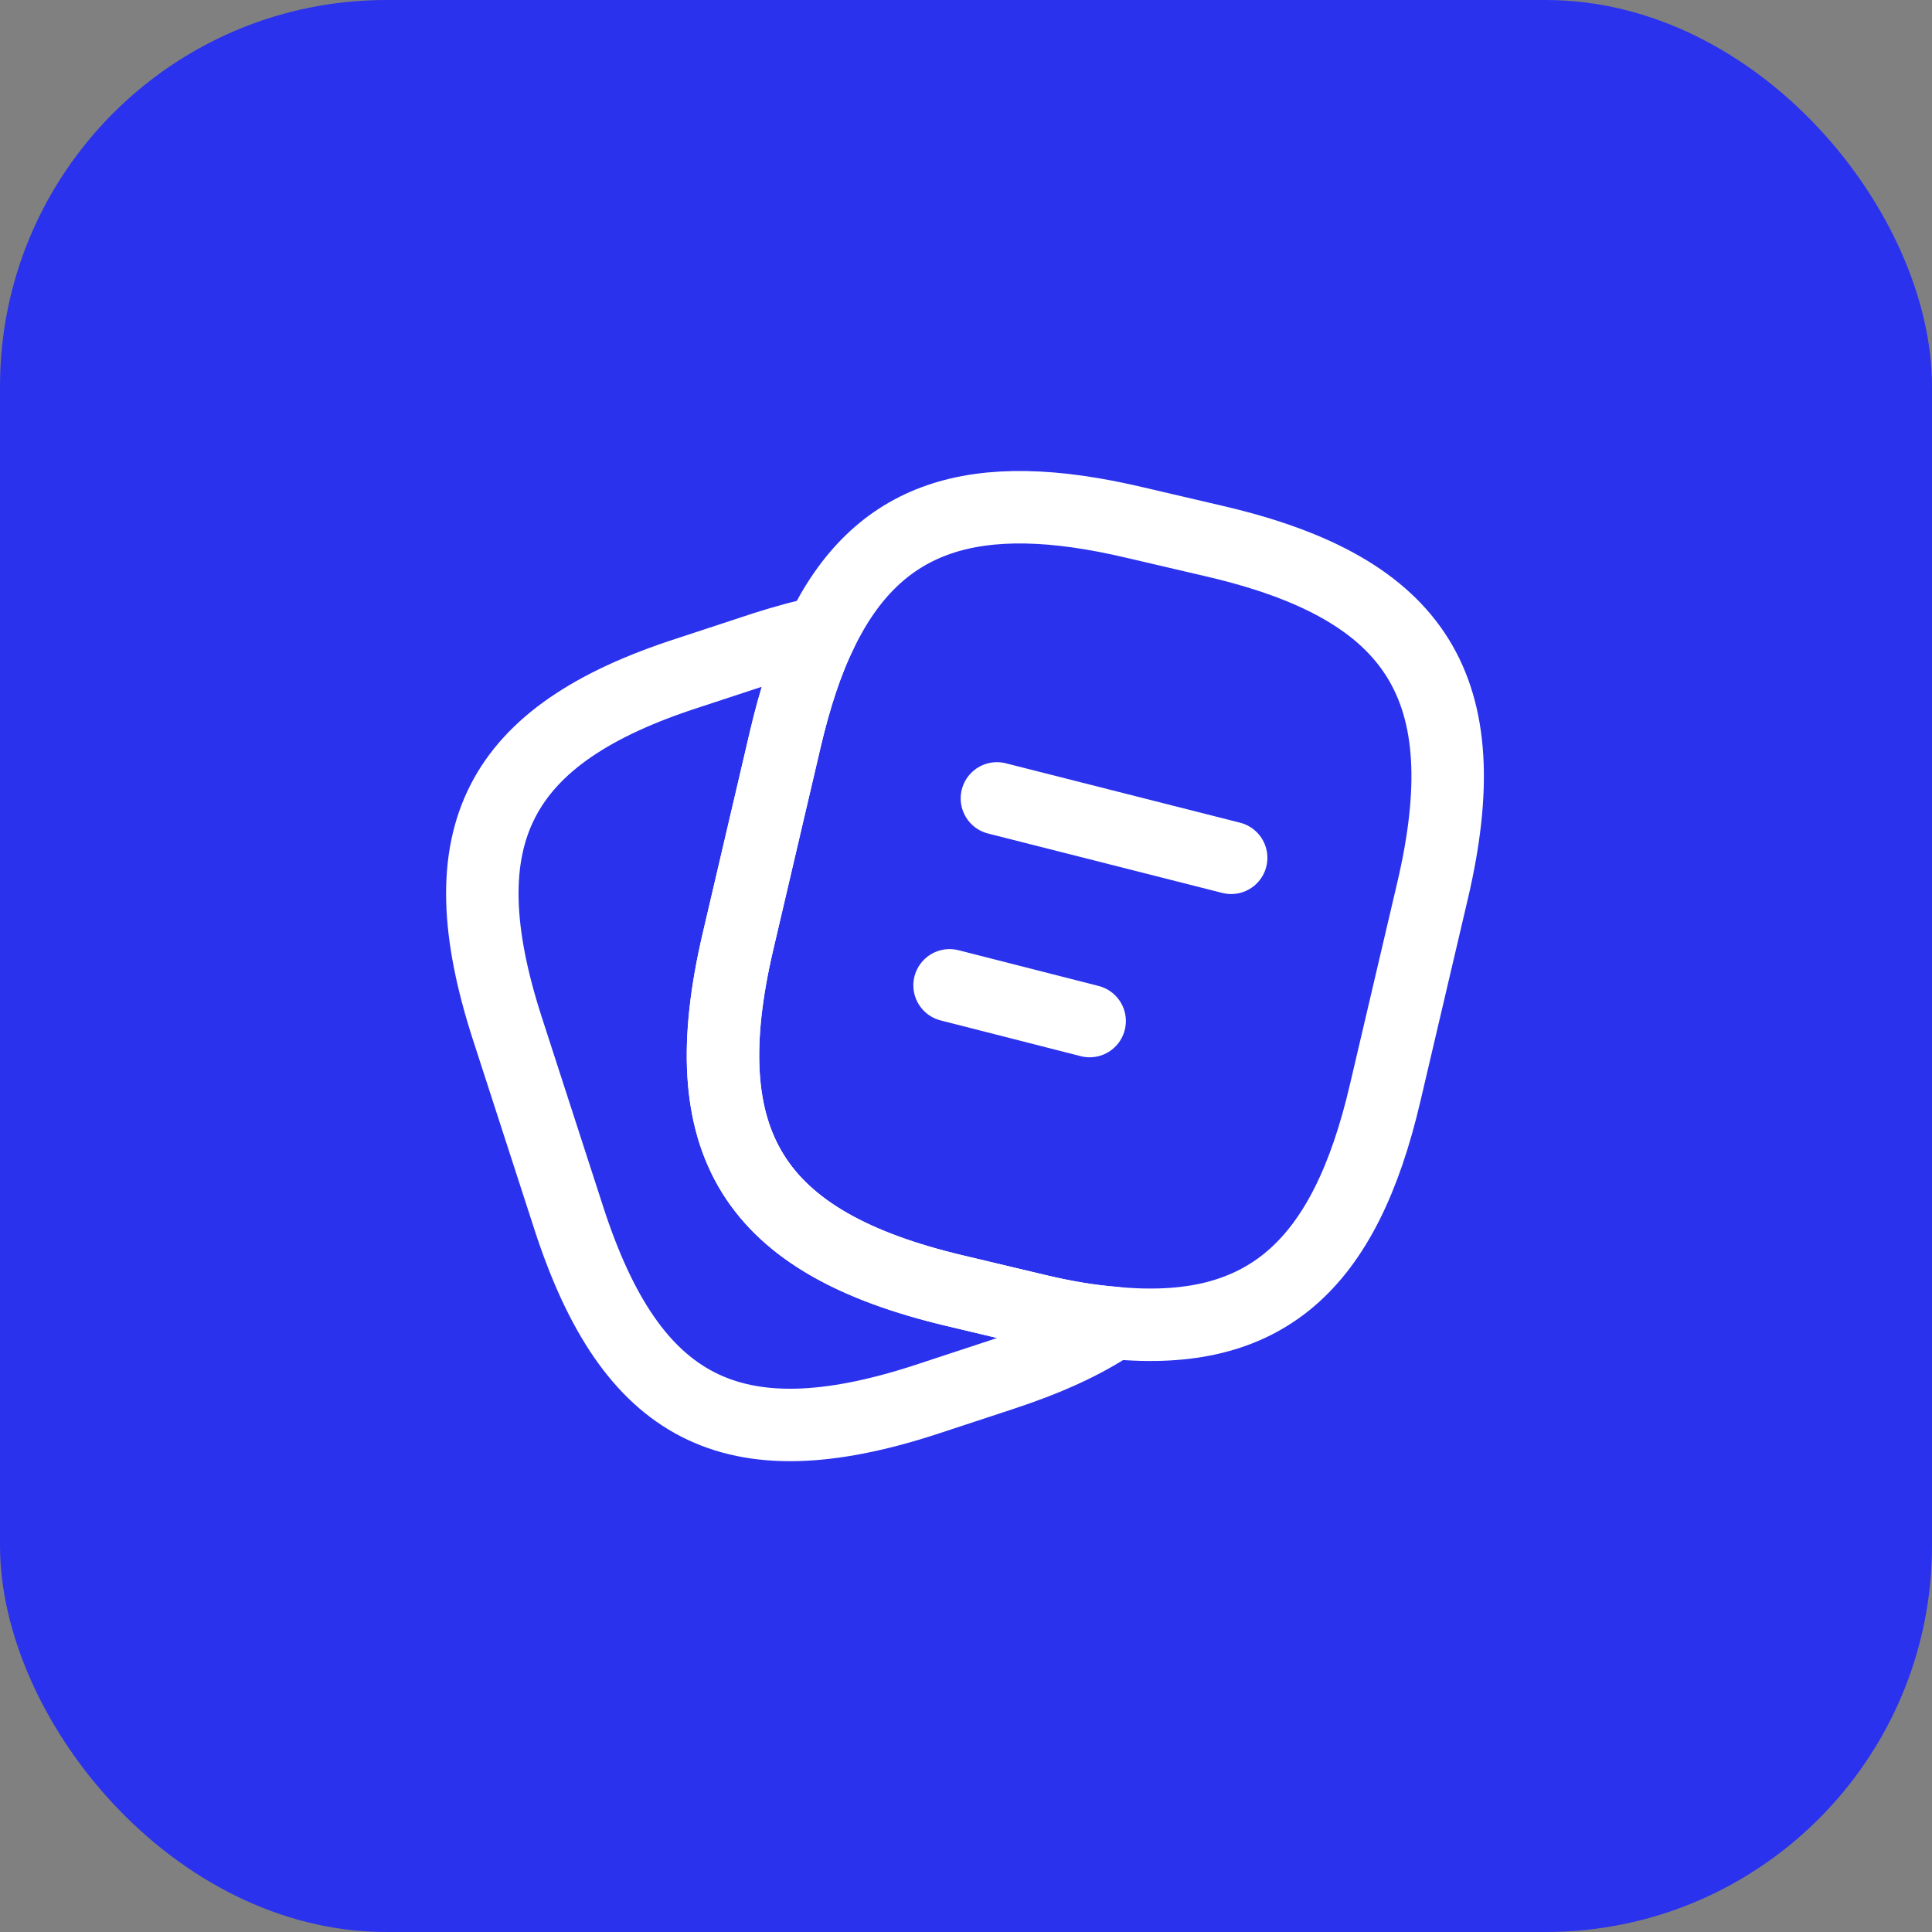
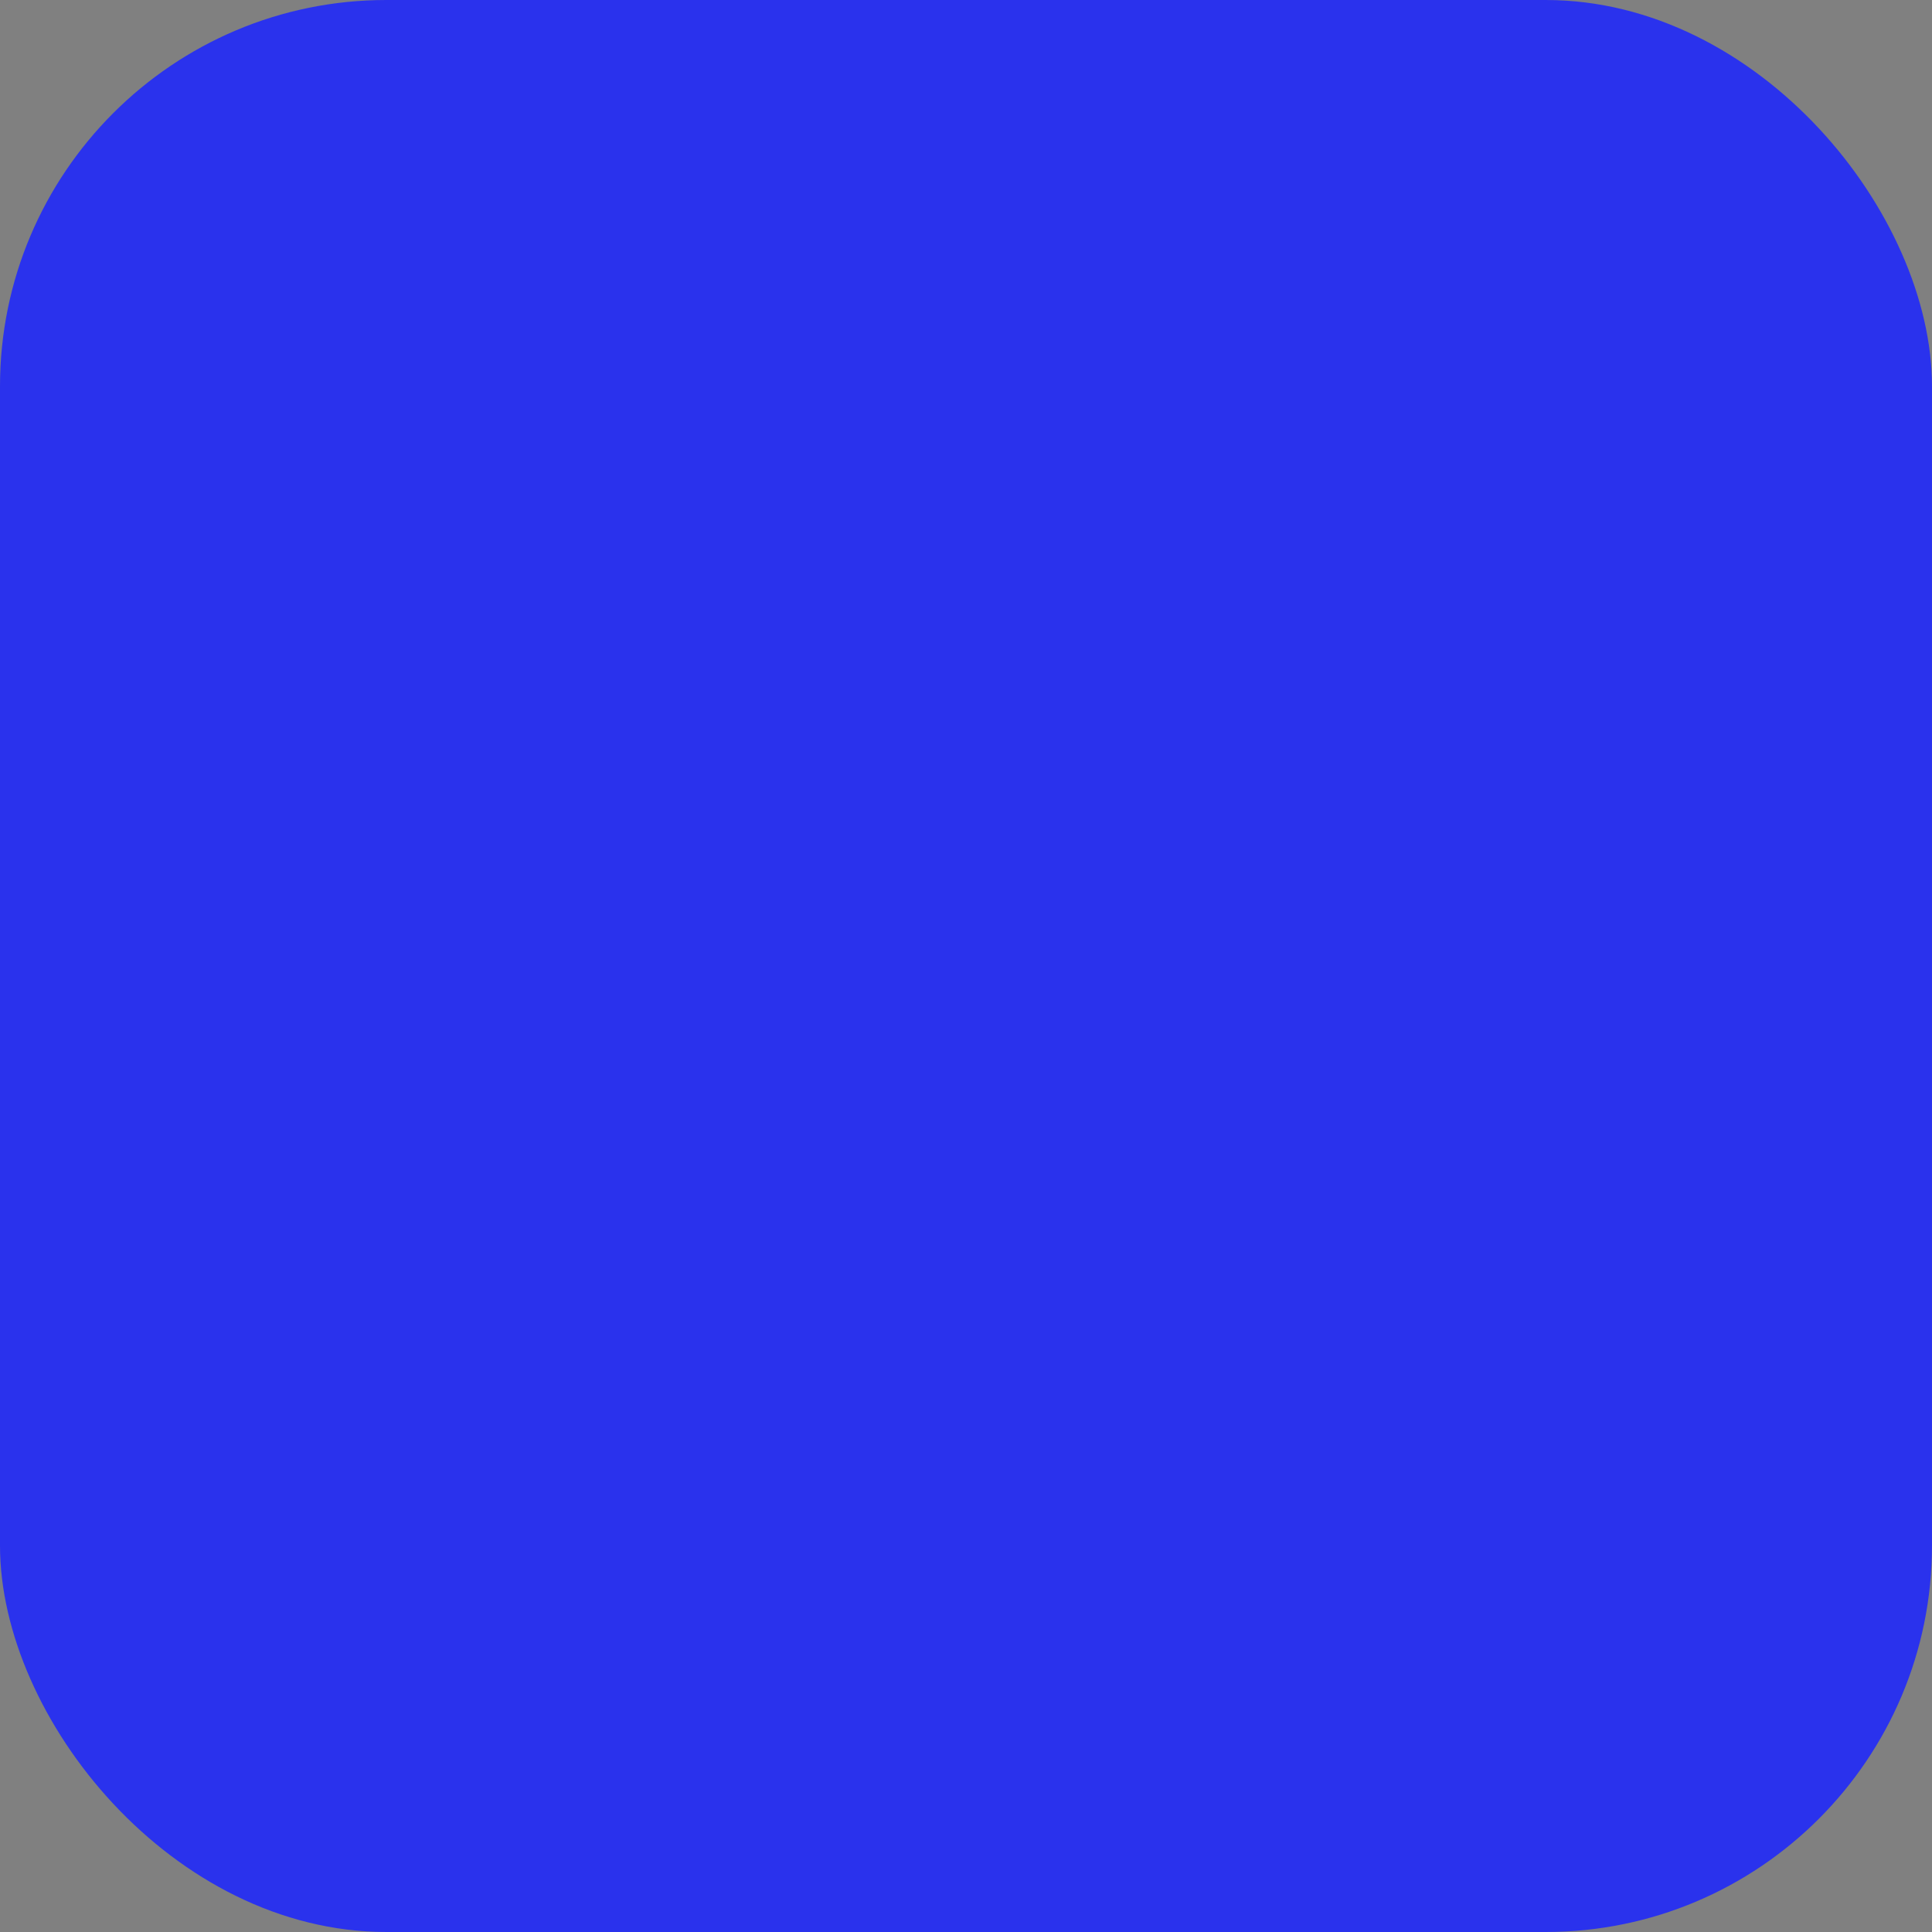
<svg xmlns="http://www.w3.org/2000/svg" width="40" height="40" viewBox="0 0 40 40" fill="none">
  <rect x="0" y="0" width="40" height="40" fill="#808080" stroke="none" />
  <rect width="40" height="40" rx="8" fill="#2A32ED" />
-   <path d="M29.66 18.44L28.68 22.62C27.84 26.23 26.18 27.69 23.06 27.39C22.56 27.35 22.02 27.26 21.44 27.12L19.76 26.72C15.59 25.73 14.3 23.67 15.28 19.49L16.26 15.3C16.46 14.45 16.7 13.71 17 13.1C18.17 10.68 20.16 10.03 23.5 10.82L25.17 11.21C29.36 12.19 30.64 14.26 29.66 18.44Z" stroke="white" stroke-width="1.5" stroke-linecap="round" stroke-linejoin="round" />
-   <path d="M23.06 27.39C22.44 27.81 21.66 28.16 20.71 28.47L19.13 28.99C15.16 30.27 13.07 29.2 11.78 25.23L10.5 21.28C9.22 17.31 10.28 15.21 14.25 13.93L15.83 13.41C16.24 13.28 16.63 13.17 17 13.1C16.7 13.71 16.46 14.45 16.26 15.3L15.28 19.49C14.3 23.67 15.59 25.73 19.76 26.72L21.44 27.12C22.02 27.26 22.56 27.35 23.06 27.39Z" stroke="white" stroke-width="1.5" stroke-linecap="round" stroke-linejoin="round" />
-   <path d="M20.64 16.53L25.49 17.76" stroke="white" stroke-width="1.5" stroke-linecap="round" stroke-linejoin="round" />
-   <path d="M19.66 20.4L22.56 21.14" stroke="white" stroke-width="1.5" stroke-linecap="round" stroke-linejoin="round" />
</svg>